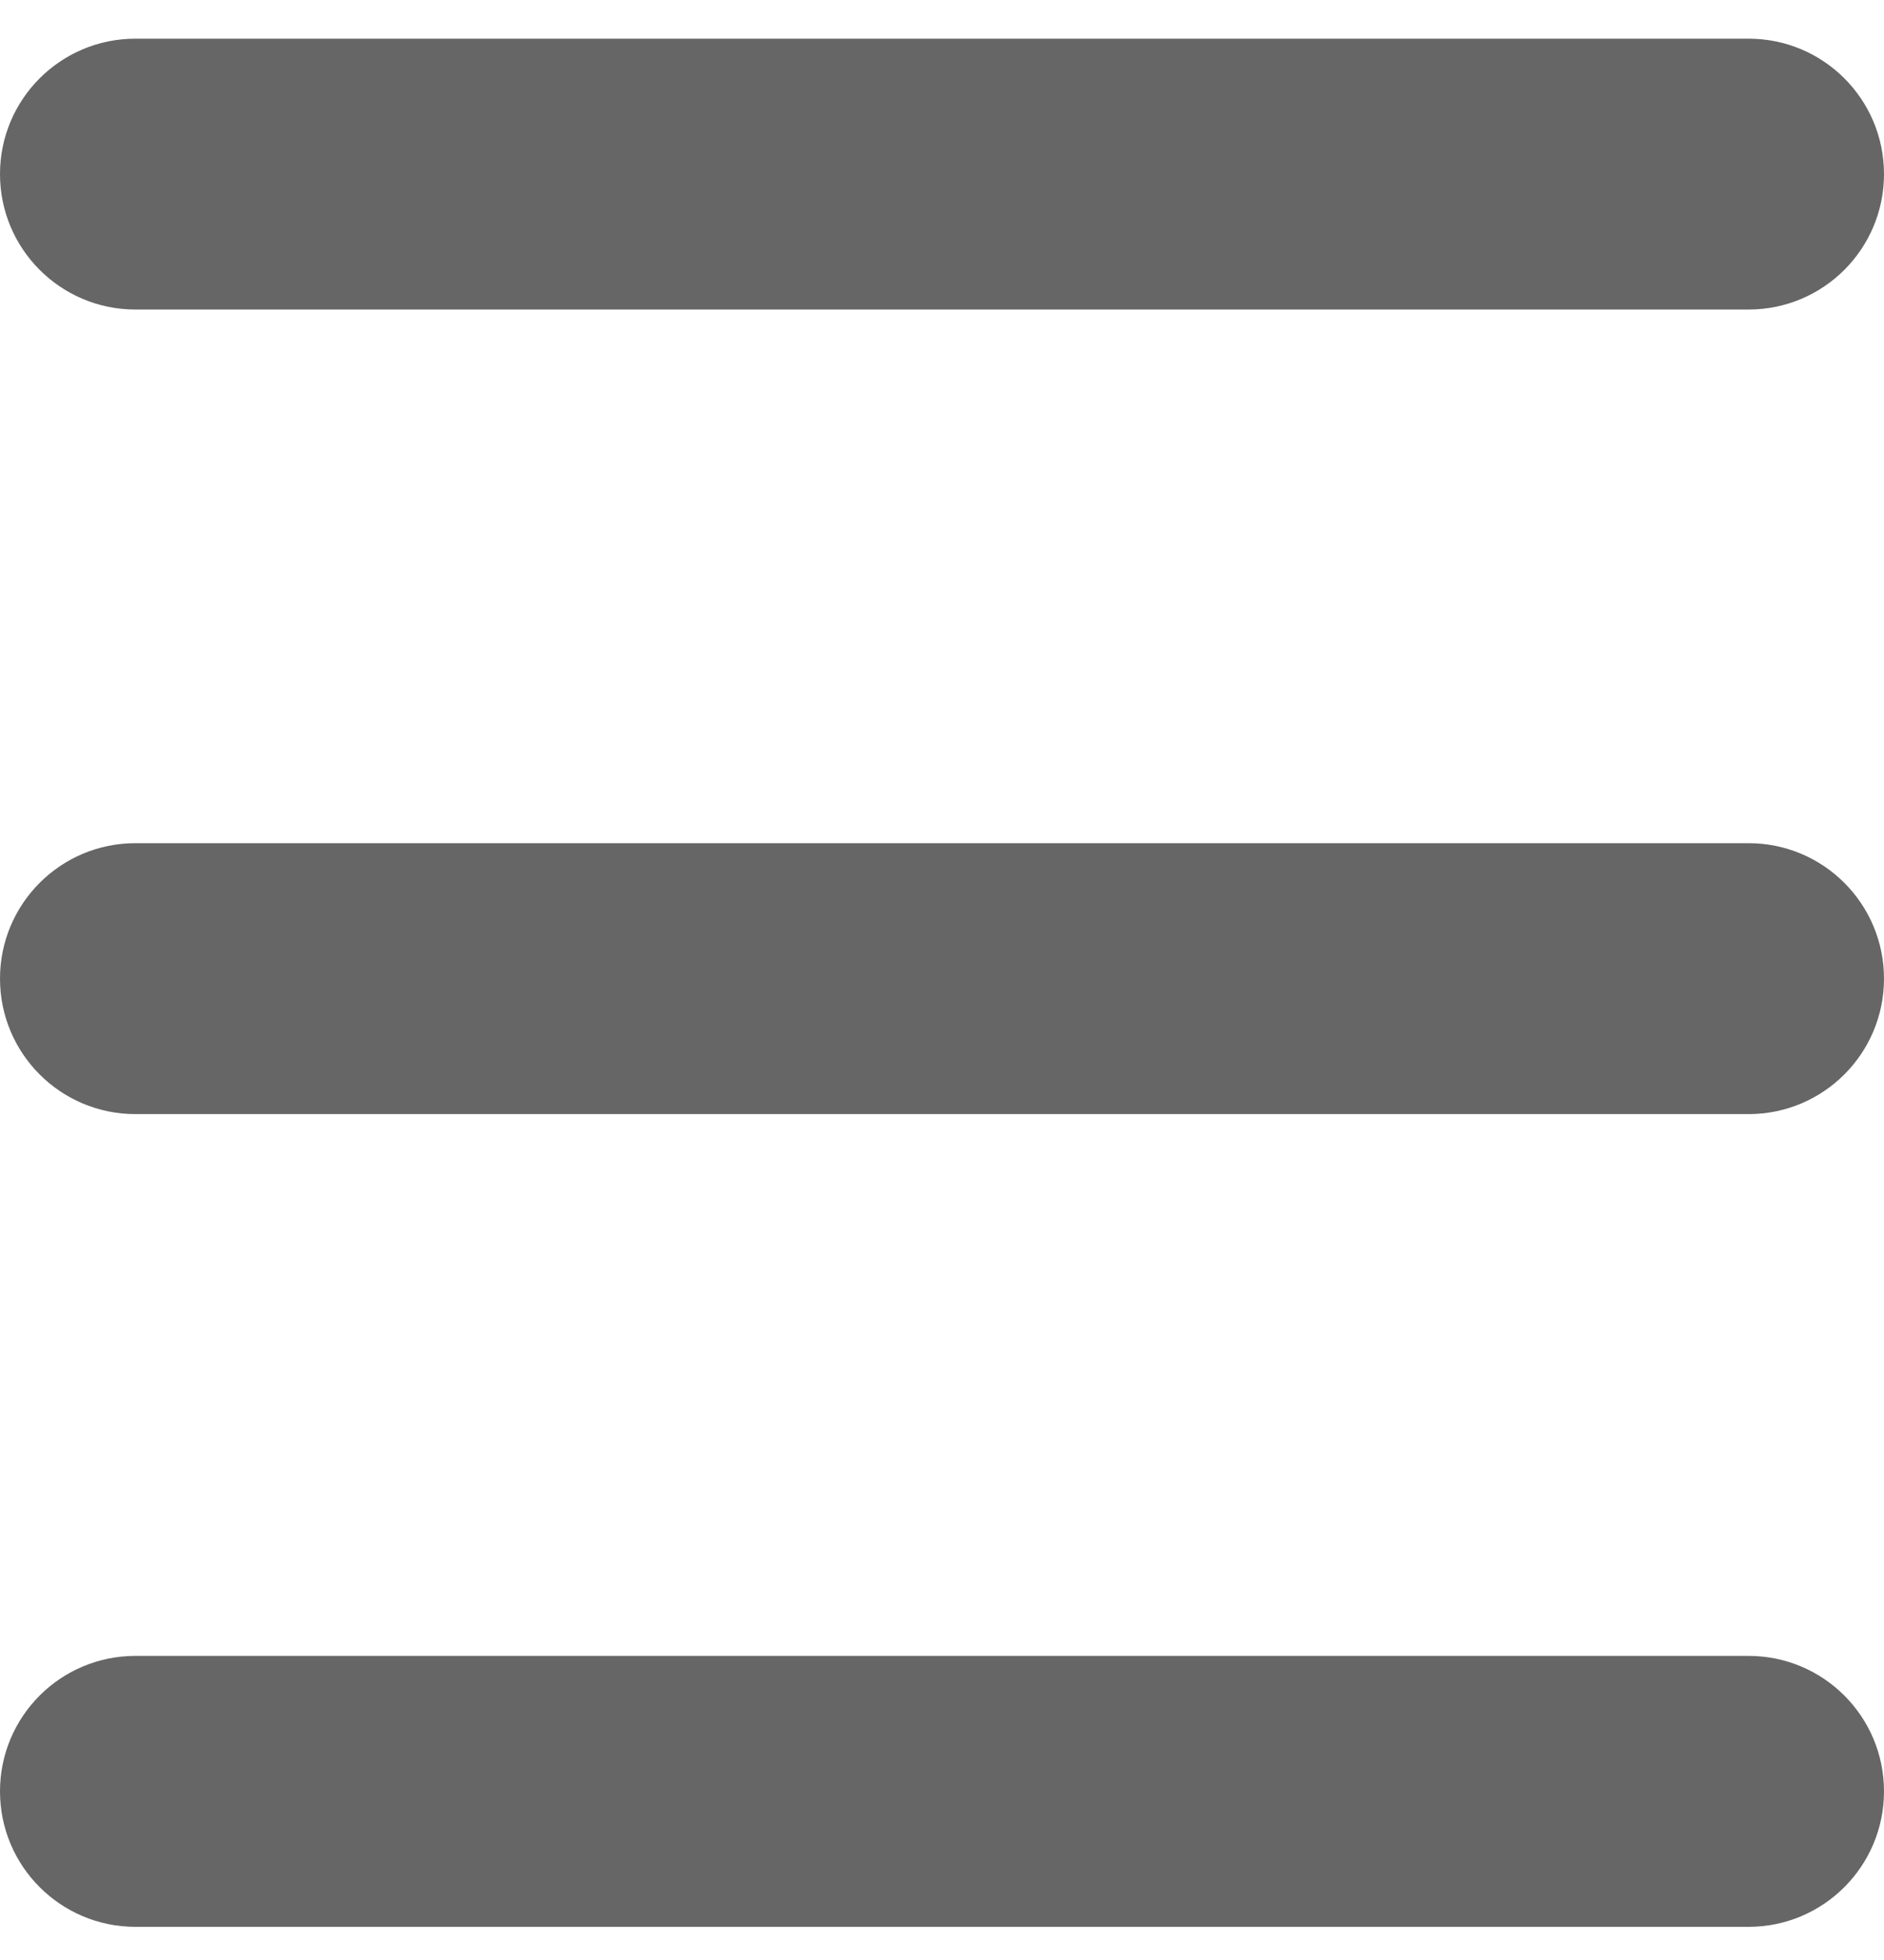
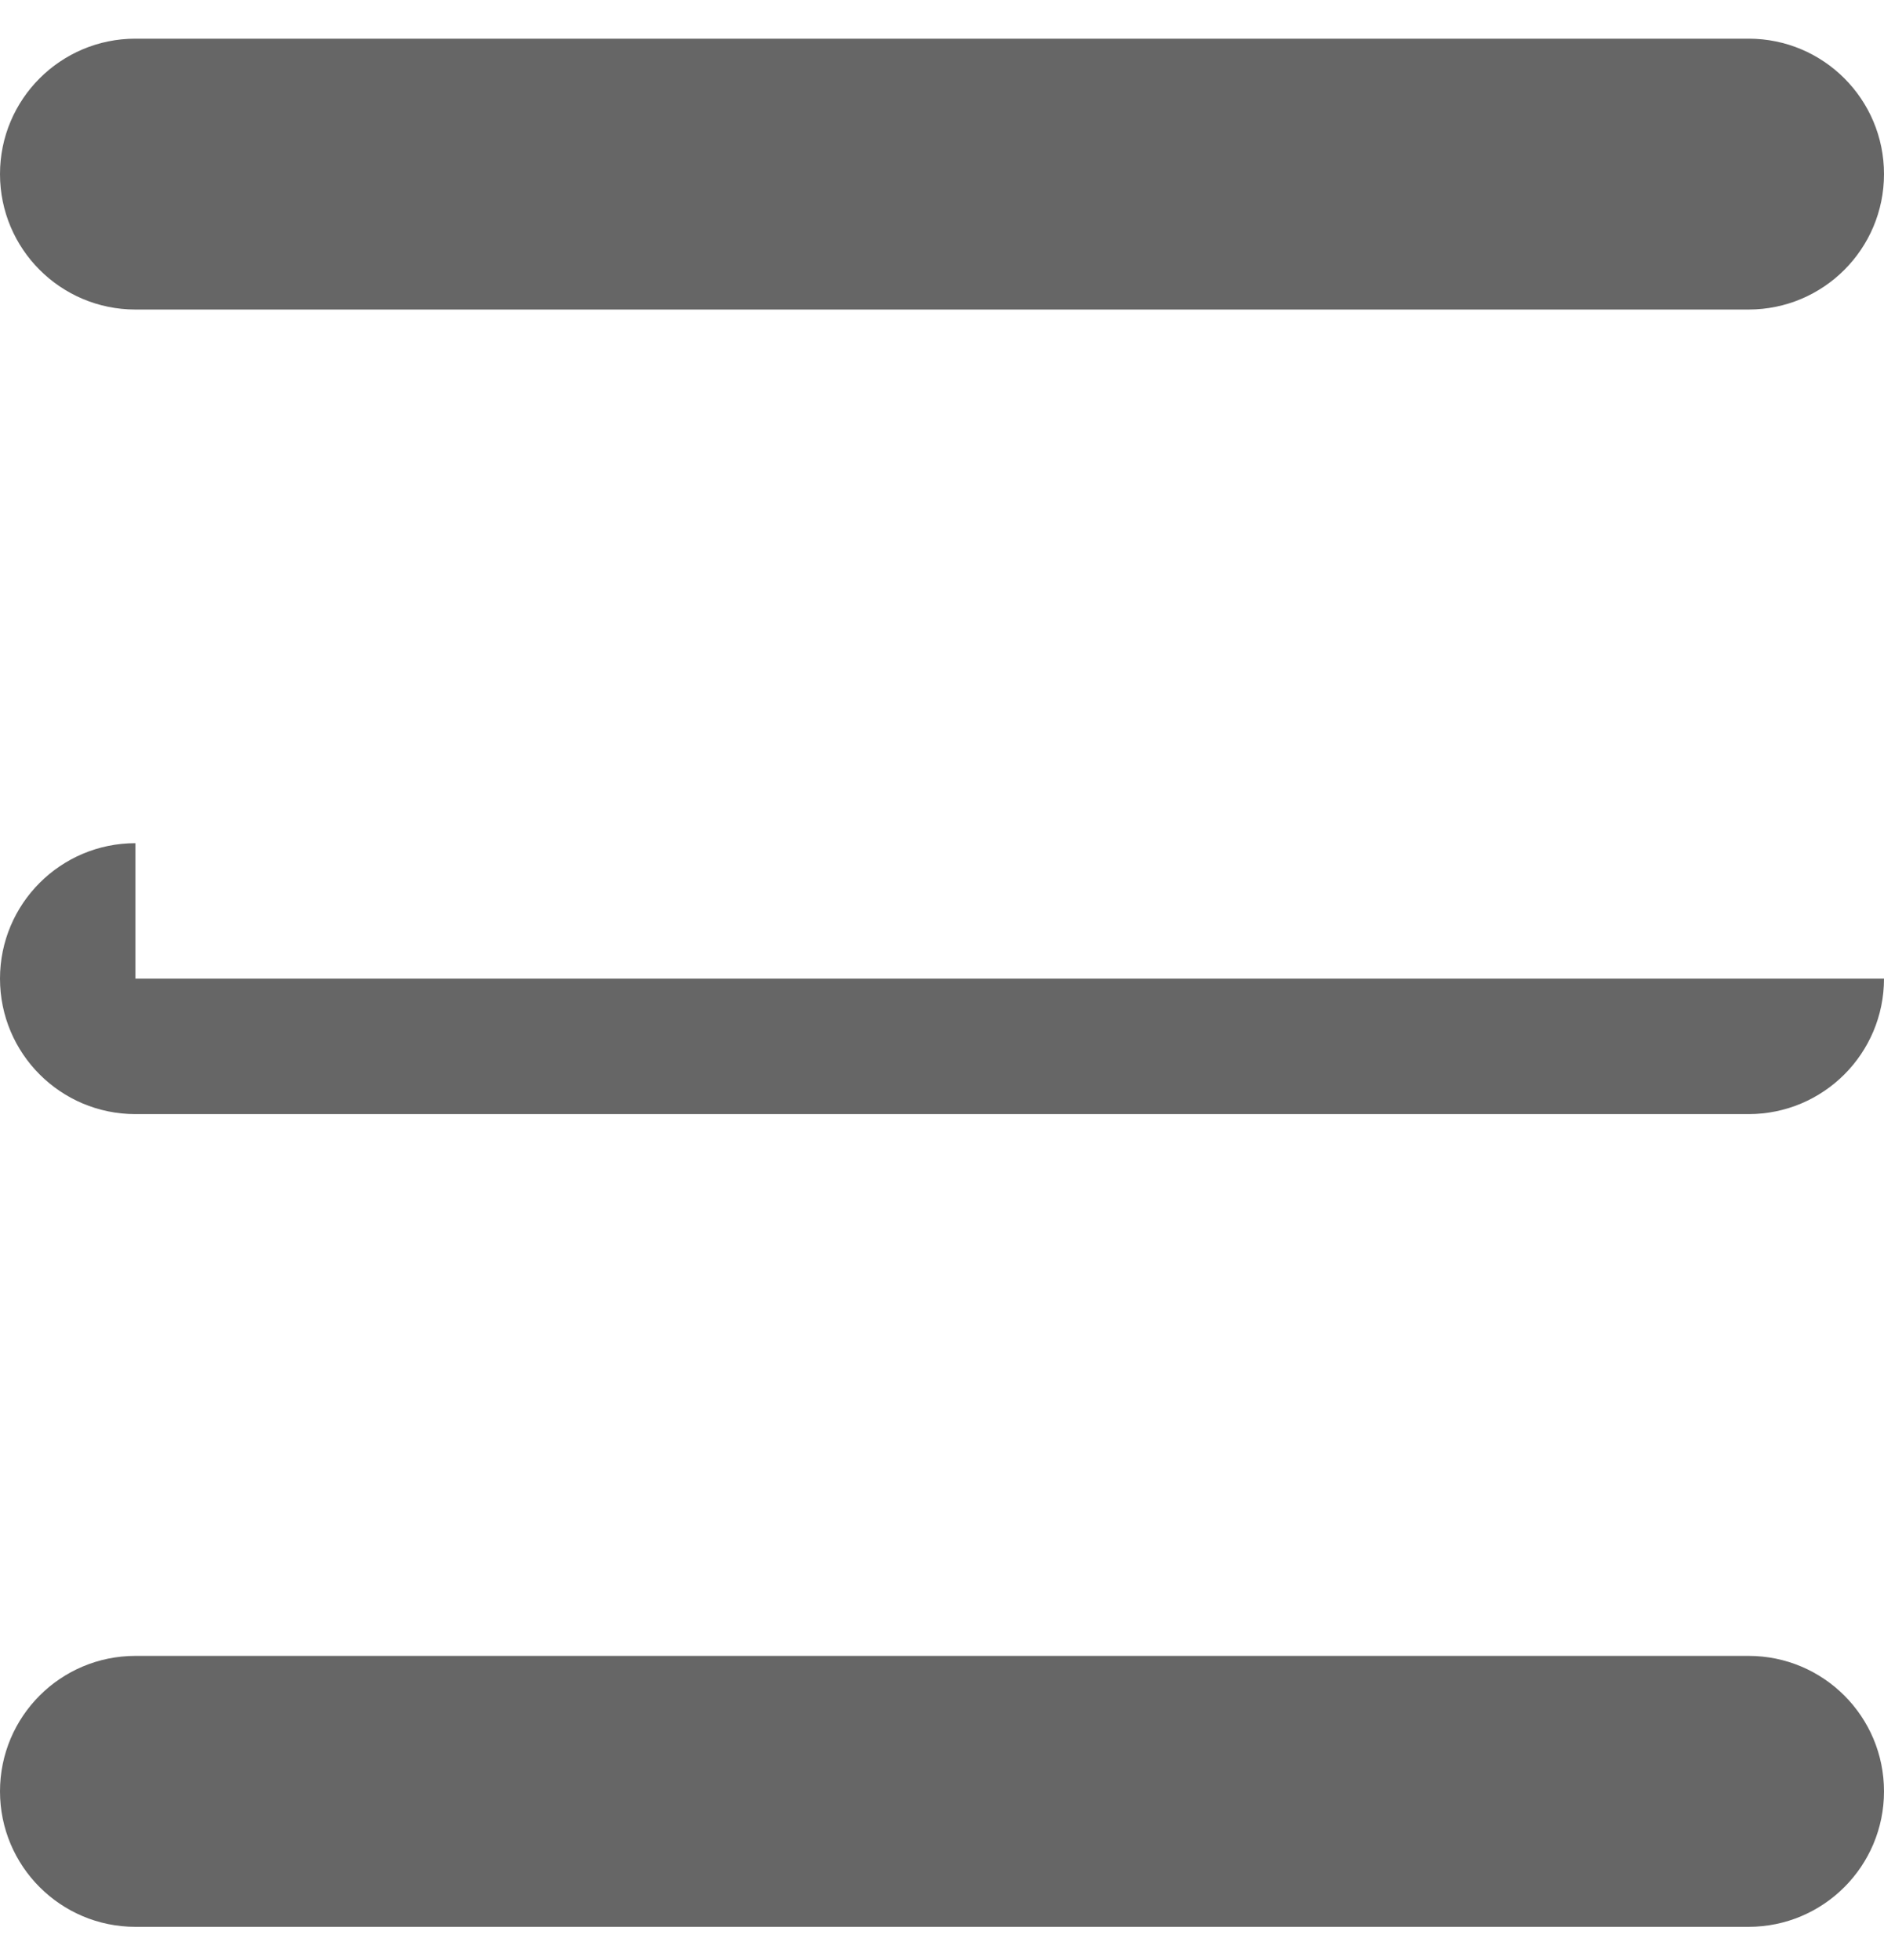
<svg xmlns="http://www.w3.org/2000/svg" width="25" height="26" viewBox="0 0 25 26" fill="none">
-   <path d="M1.797 0.513C0.804 0.513 0 1.317 0 2.309V2.309C0 3.302 0.804 4.106 1.797 4.106H23.203C24.196 4.106 25 3.302 25 2.309V2.309C25 1.317 24.196 0.513 23.203 0.513H1.797ZM1.797 11.185C0.804 11.185 0 11.99 0 12.982V12.982C0 13.975 0.804 14.779 1.797 14.779H23.203C24.196 14.779 25 13.975 25 12.982V12.982C25 11.99 24.196 11.185 23.203 11.185H1.797ZM1.797 21.966C0.804 21.966 0 22.77 0 23.763V23.763C0 24.755 0.804 25.56 1.797 25.56H23.203C24.196 25.56 25 24.755 25 23.763V23.763C25 22.77 24.196 21.966 23.203 21.966H1.797Z" fill="#666666" />
+   <path d="M1.797 0.513C0.804 0.513 0 1.317 0 2.309V2.309C0 3.302 0.804 4.106 1.797 4.106H23.203C24.196 4.106 25 3.302 25 2.309V2.309C25 1.317 24.196 0.513 23.203 0.513H1.797ZM1.797 11.185C0.804 11.185 0 11.99 0 12.982V12.982C0 13.975 0.804 14.779 1.797 14.779H23.203C24.196 14.779 25 13.975 25 12.982V12.982H1.797ZM1.797 21.966C0.804 21.966 0 22.77 0 23.763V23.763C0 24.755 0.804 25.56 1.797 25.56H23.203C24.196 25.56 25 24.755 25 23.763V23.763C25 22.77 24.196 21.966 23.203 21.966H1.797Z" fill="#666666" />
</svg>